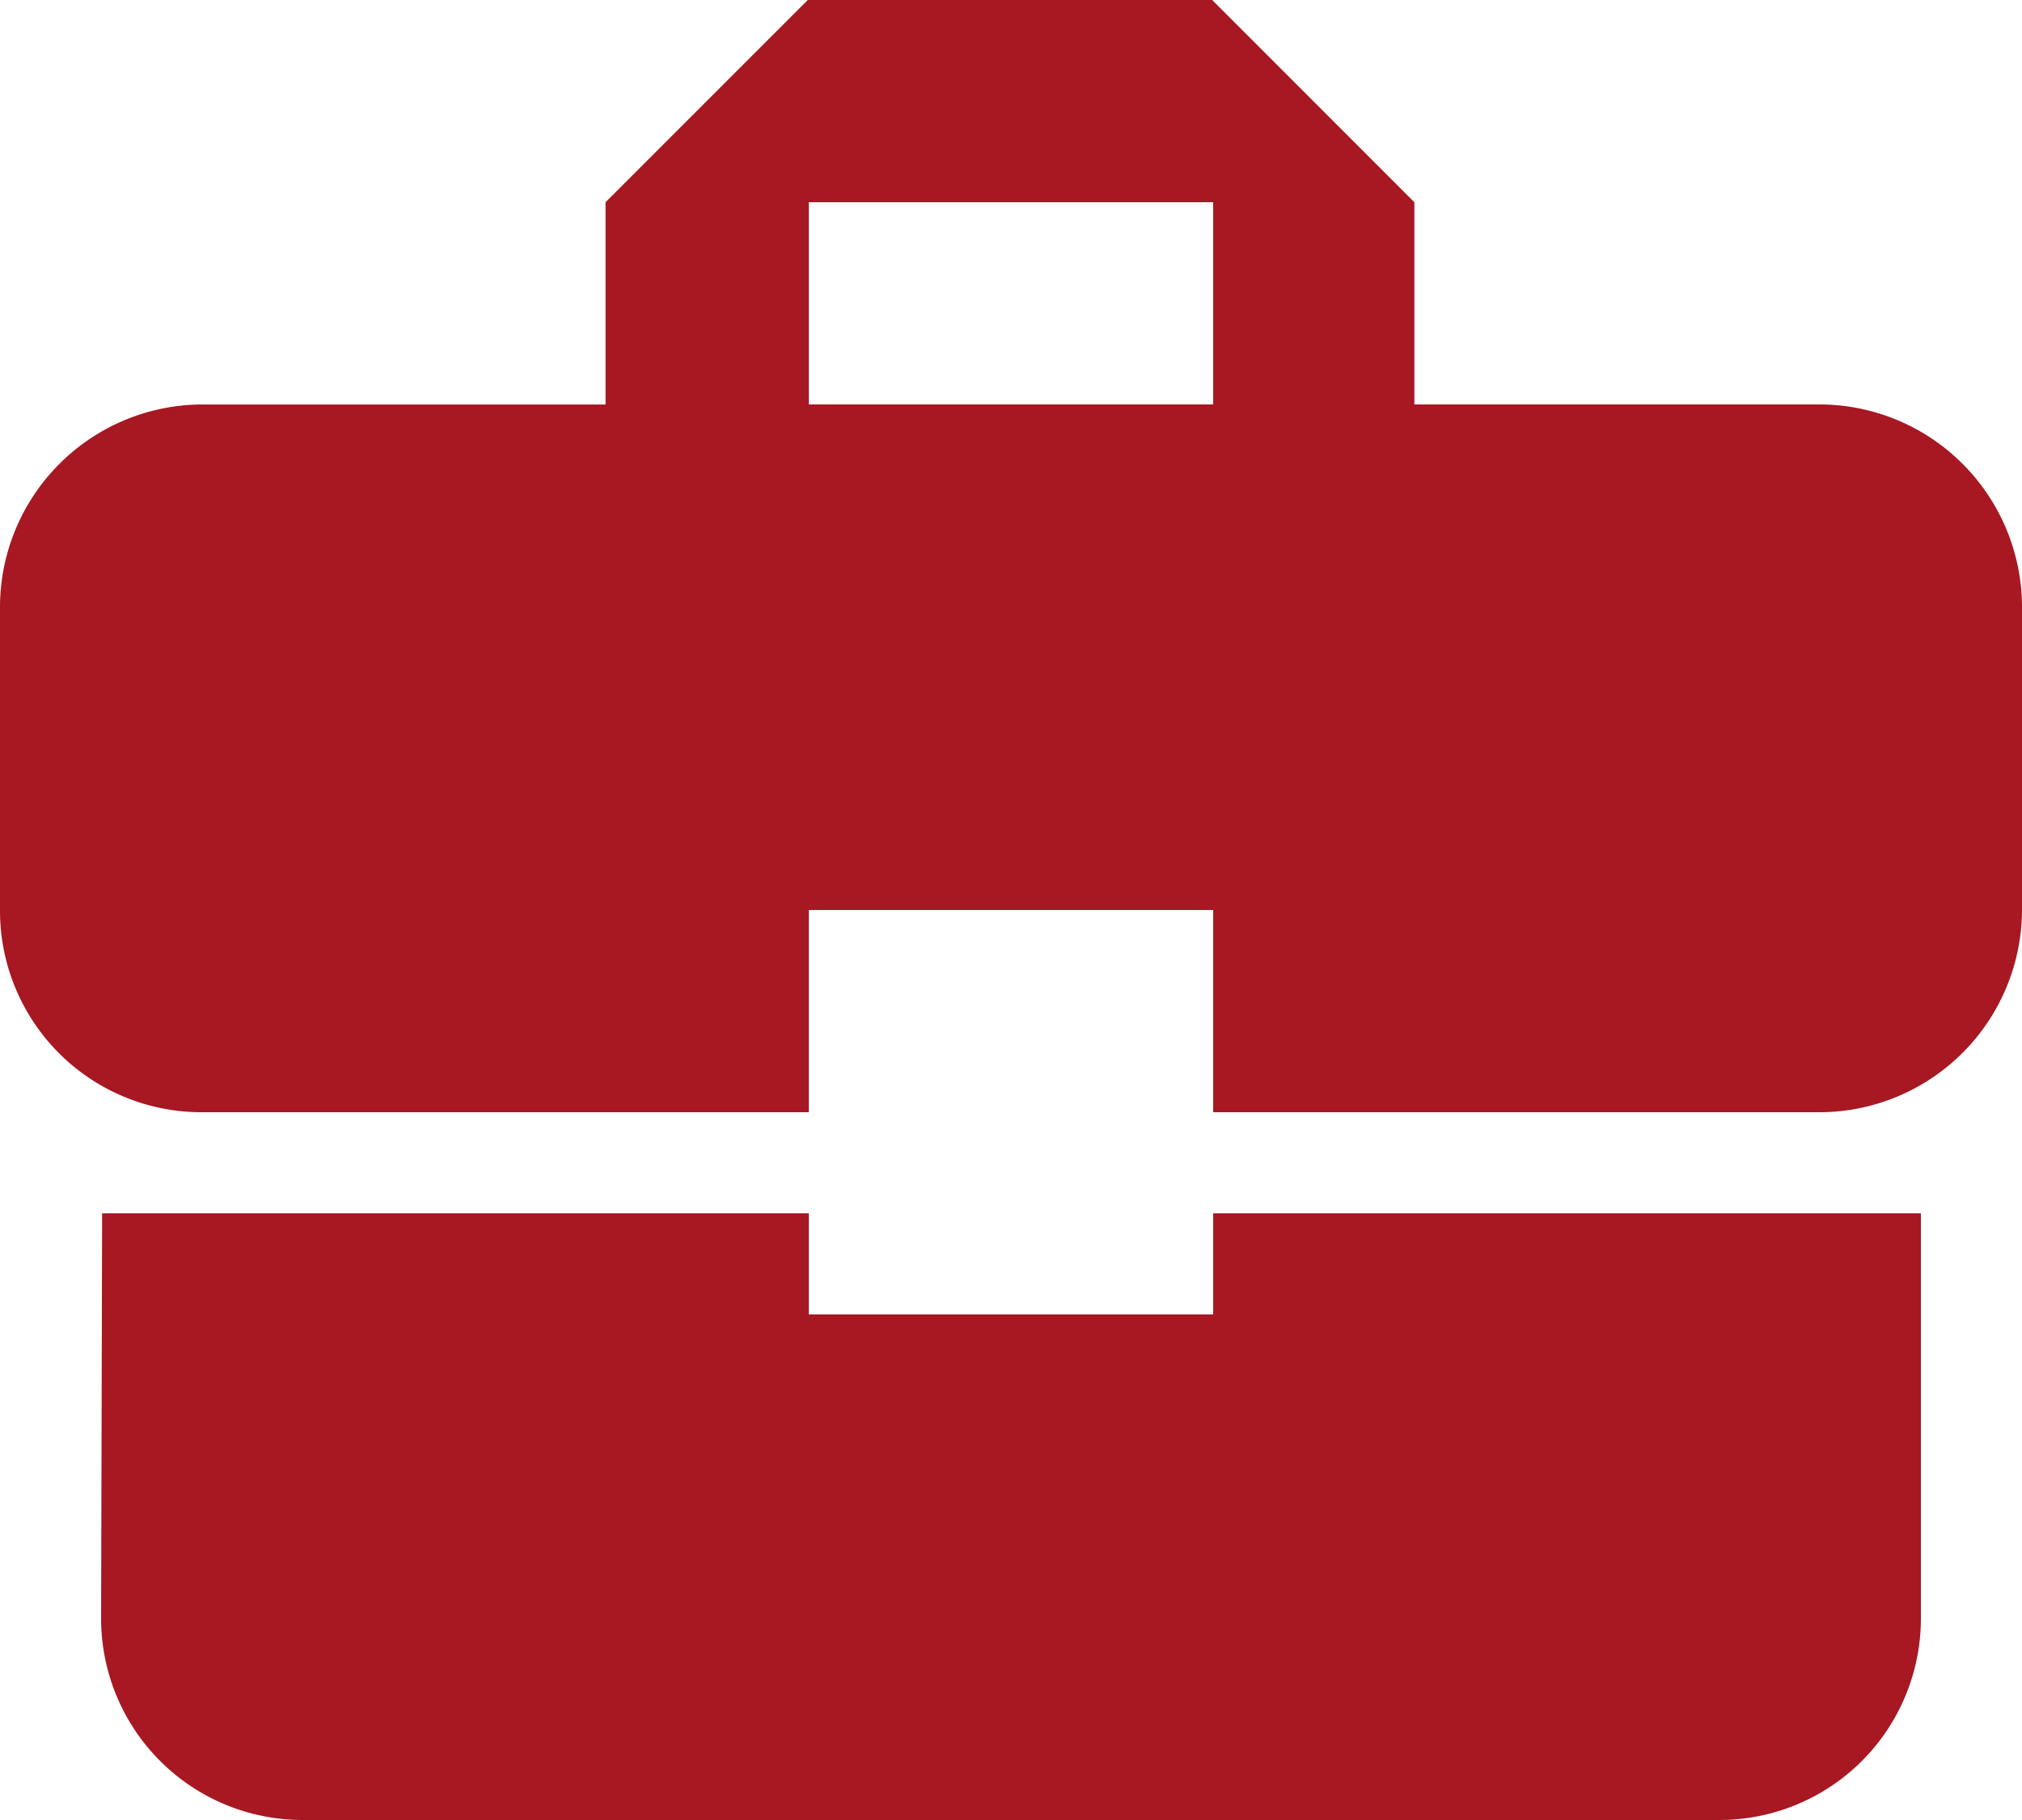
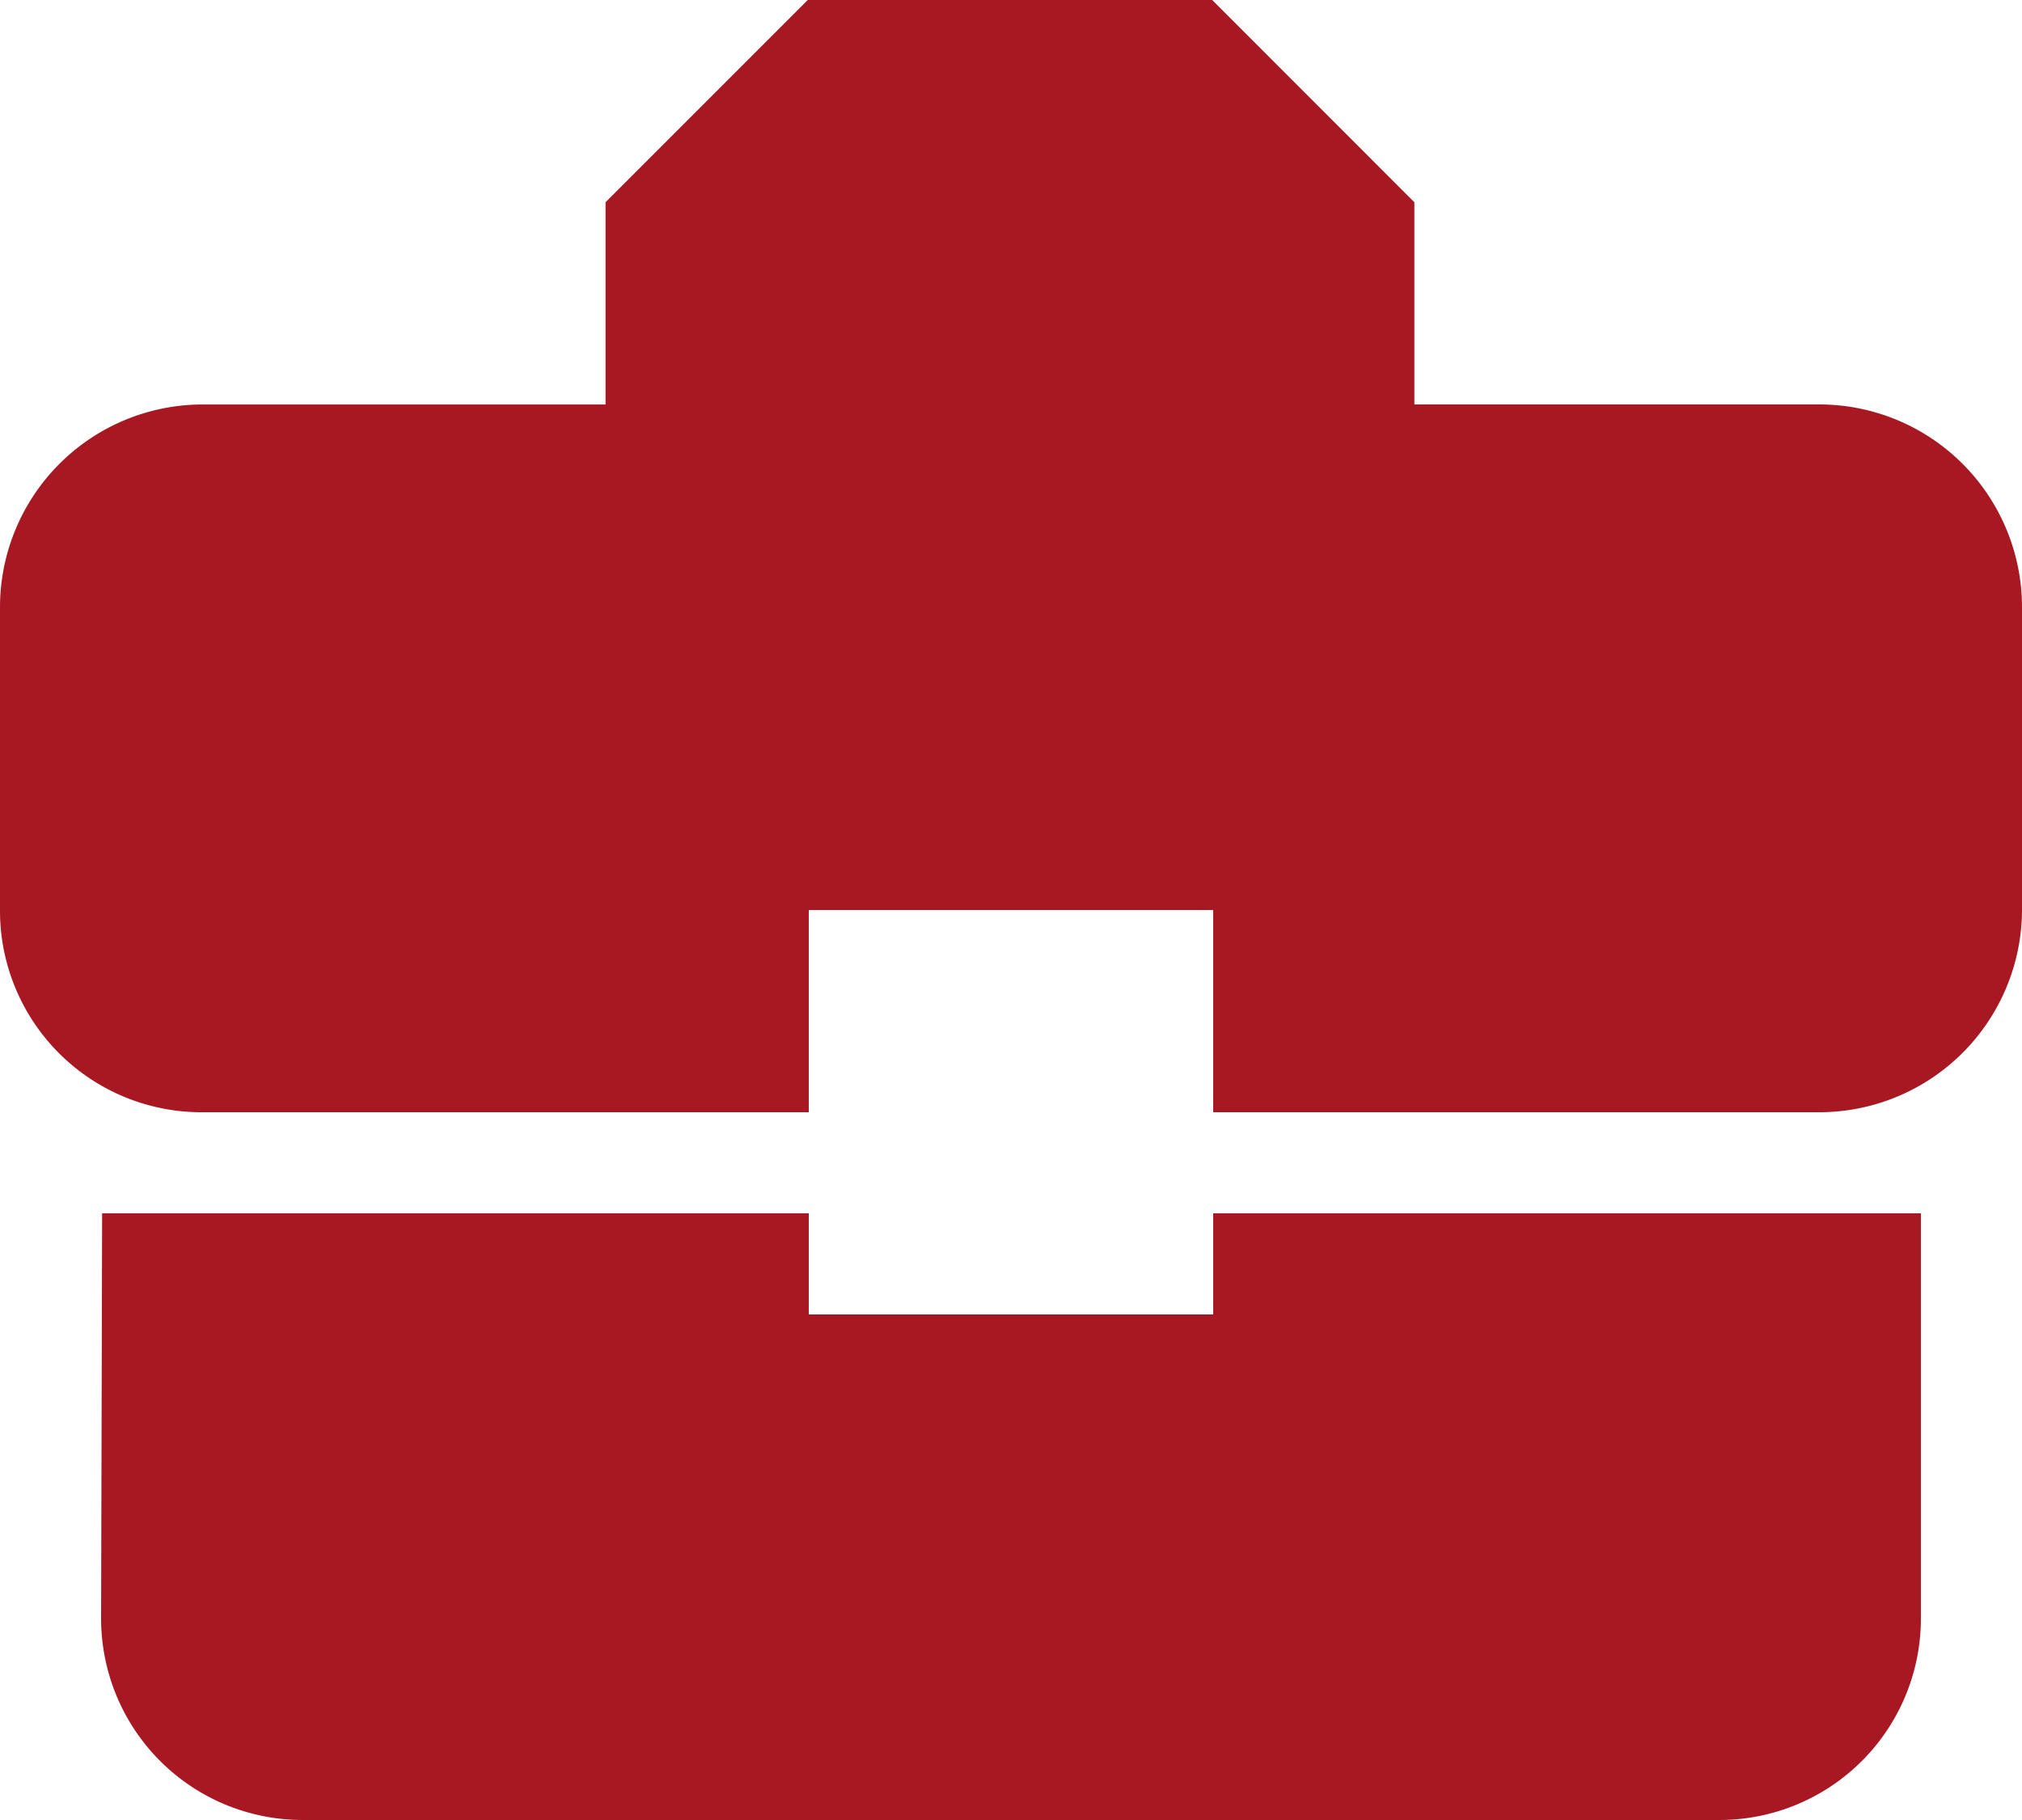
<svg xmlns="http://www.w3.org/2000/svg" width="55.556" height="50" viewBox="0 0 55.556 50">
-   <path d="M25.222,40.611V37.833H5.806L5.778,48.944A5.536,5.536,0,0,0,11.333,54.5H50.222a5.536,5.536,0,0,0,5.556-5.556V37.833H36.333v2.778ZM53,15.611H41.861V10.056L36.306,4.5H25.194l-5.556,5.556v5.556H8.556A5.572,5.572,0,0,0,3,21.167V29.5a5.536,5.536,0,0,0,5.556,5.556H25.222V29.5H36.333v5.556H53A5.572,5.572,0,0,0,58.556,29.5V21.167A5.572,5.572,0,0,0,53,15.611Zm-16.667,0H25.222V10.056H36.333Z" transform="translate(-3 -4.5)" fill="#a71822" />
+   <path d="M25.222,40.611V37.833H5.806L5.778,48.944A5.536,5.536,0,0,0,11.333,54.5H50.222a5.536,5.536,0,0,0,5.556-5.556V37.833H36.333v2.778ZM53,15.611H41.861V10.056L36.306,4.5H25.194l-5.556,5.556v5.556H8.556A5.572,5.572,0,0,0,3,21.167V29.5a5.536,5.536,0,0,0,5.556,5.556H25.222V29.5H36.333v5.556H53A5.572,5.572,0,0,0,58.556,29.5V21.167A5.572,5.572,0,0,0,53,15.611Zm-16.667,0H25.222H36.333Z" transform="translate(-3 -4.5)" fill="#a71822" />
</svg>